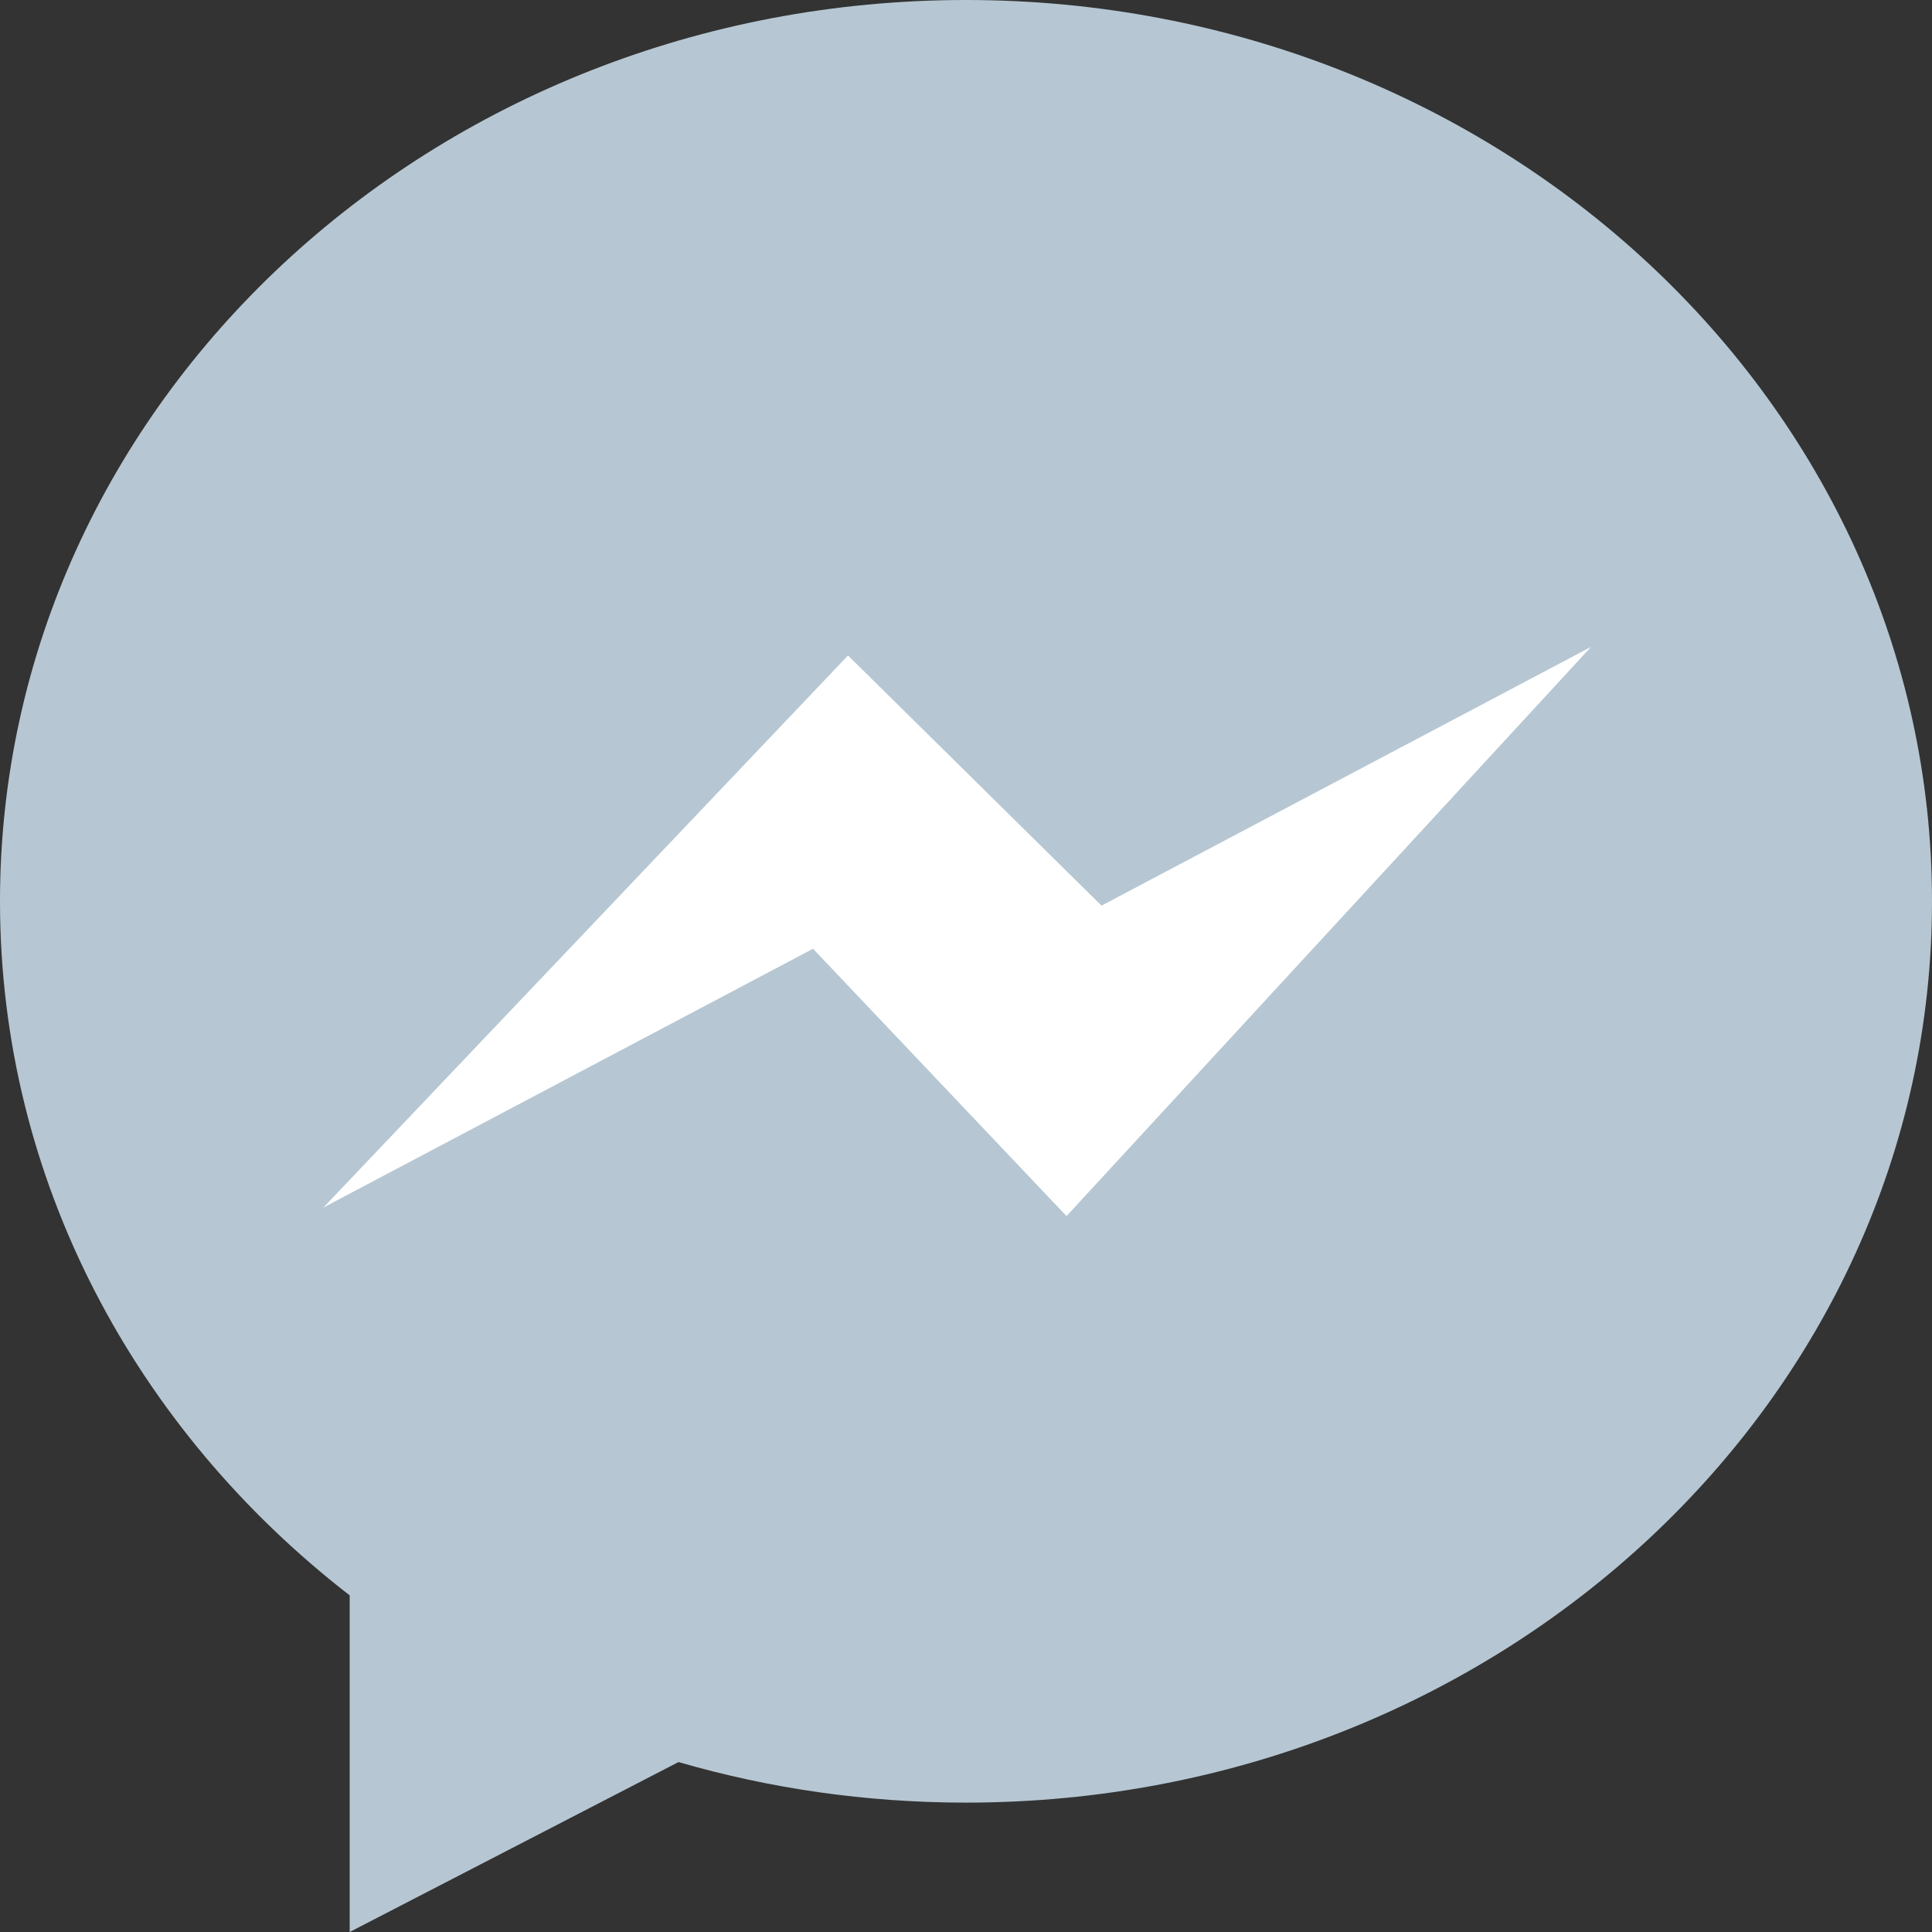
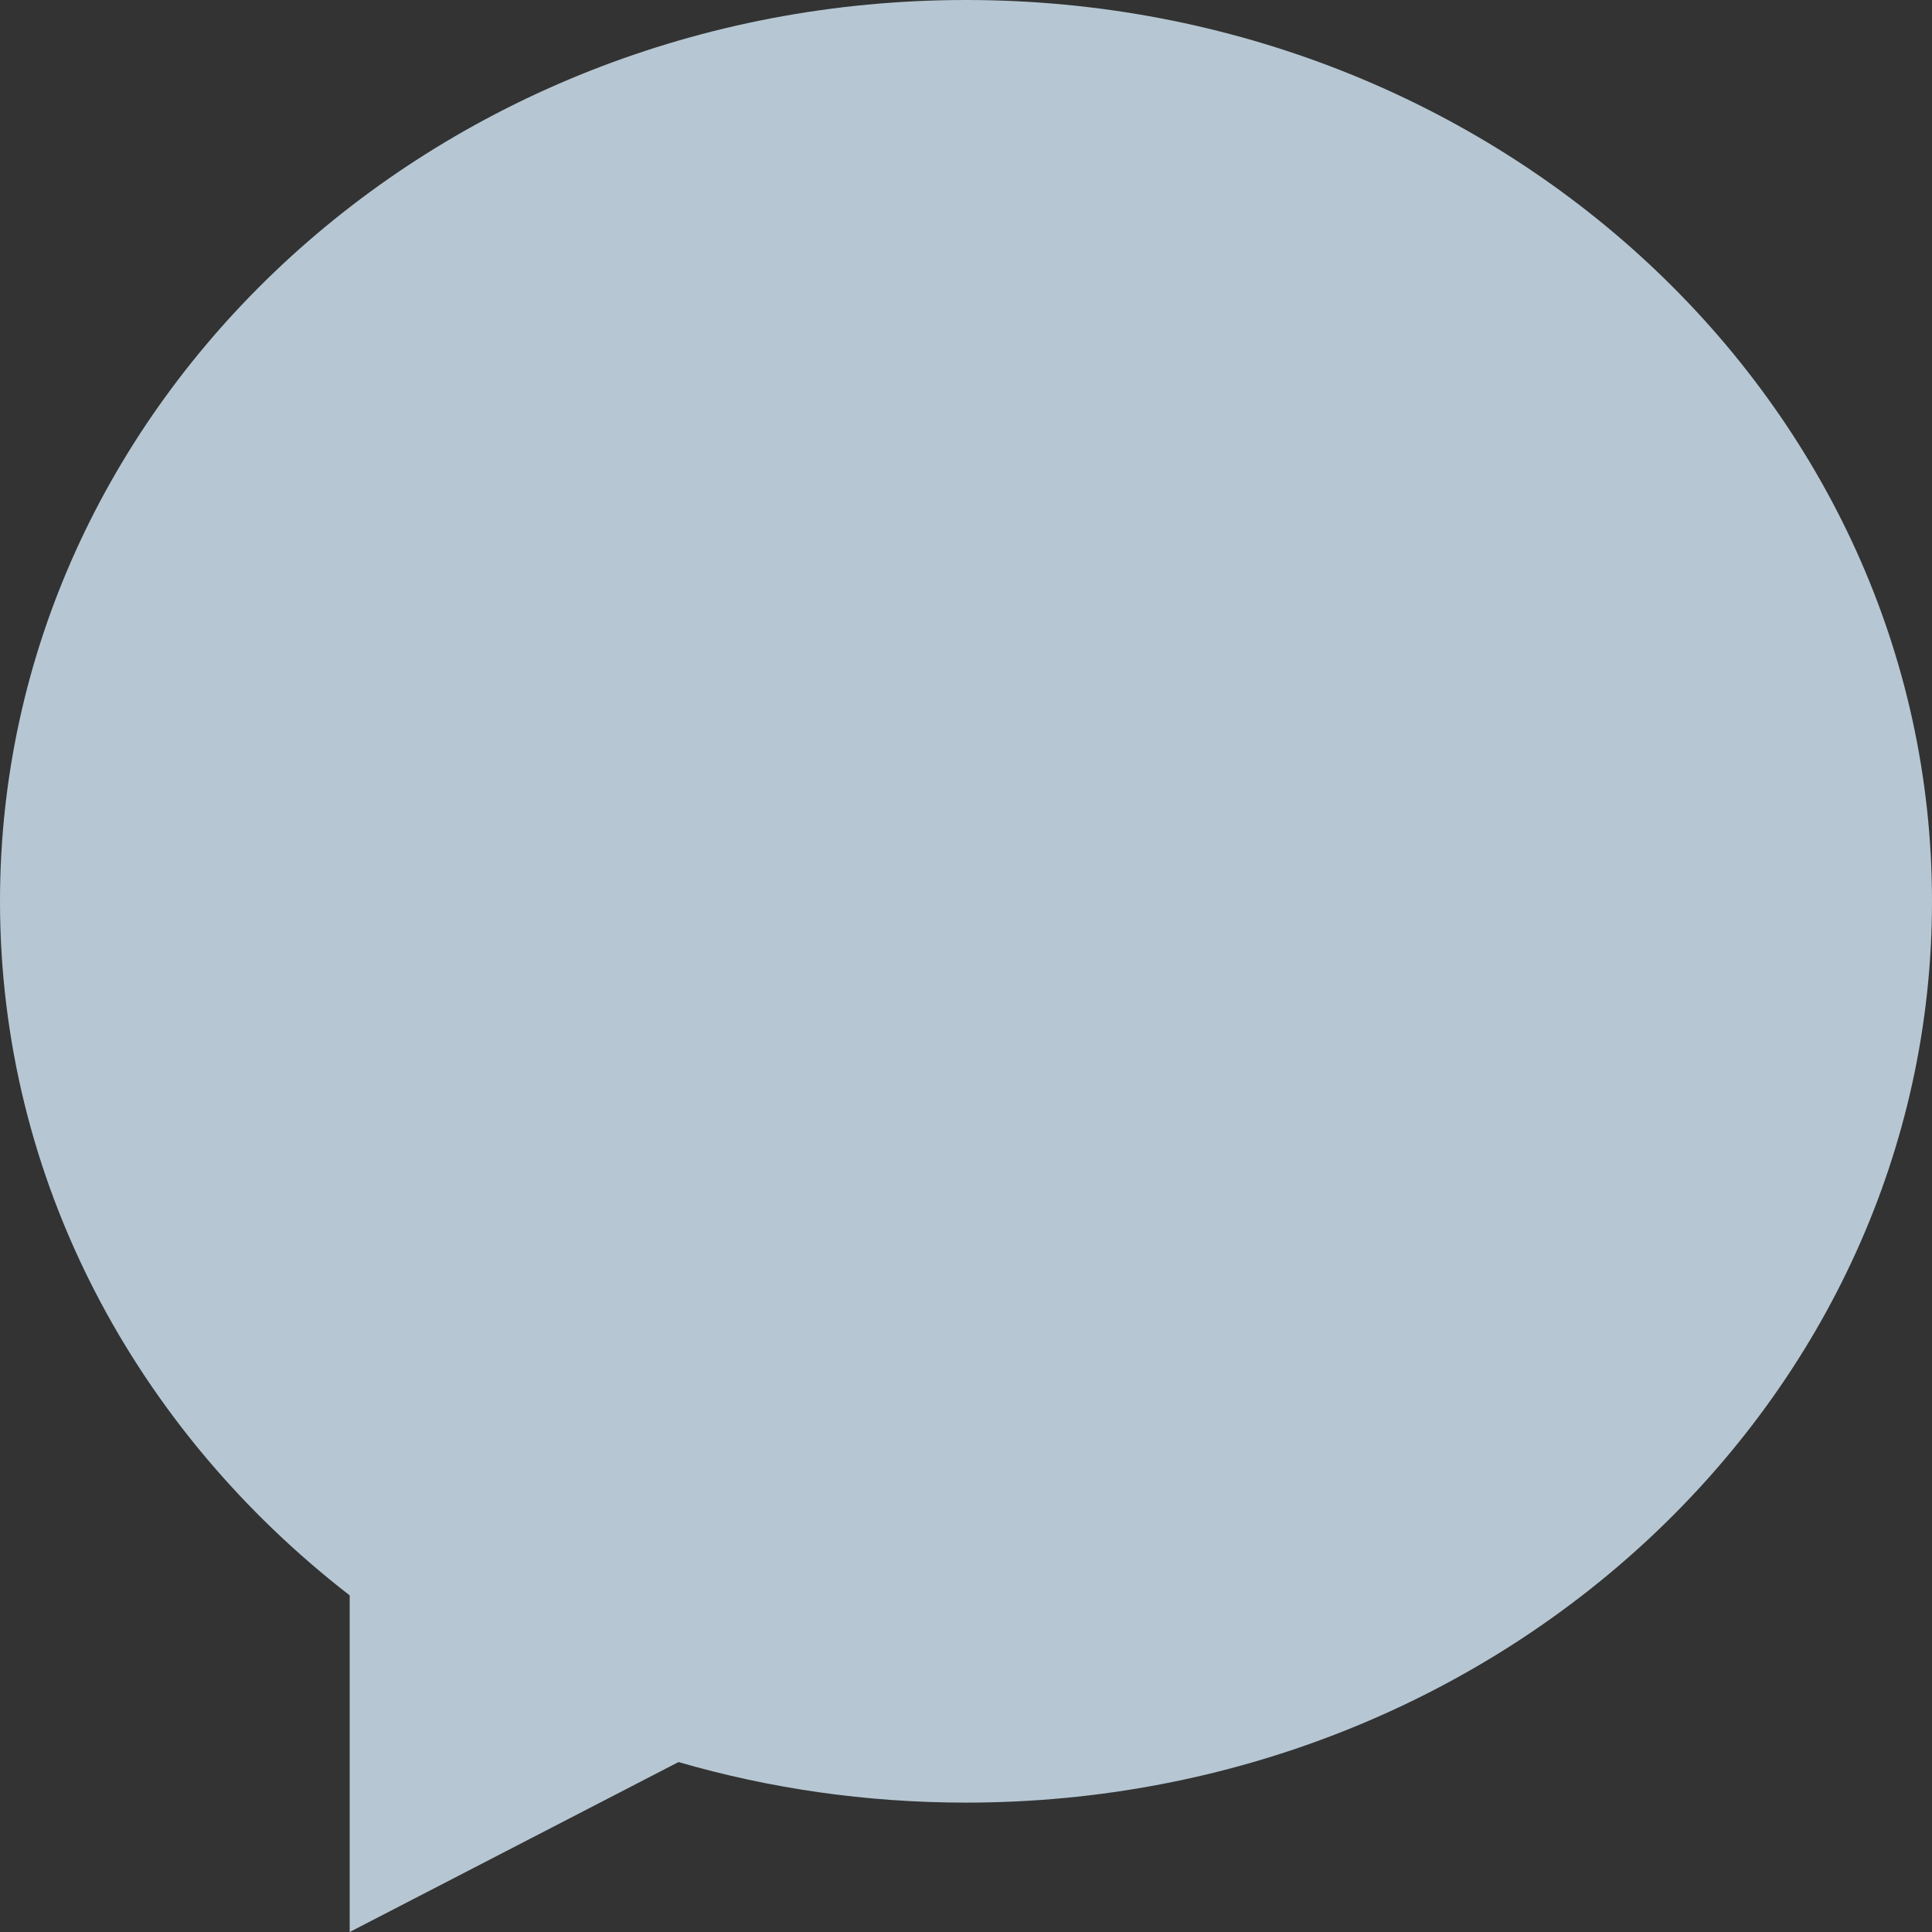
<svg xmlns="http://www.w3.org/2000/svg" width="29px" height="29px" viewBox="0 0 29 29" version="1.1">
  <rect x="0" y="0" width="29" height="29" fill="#333333" stroke="none" />
  <title>Group 13</title>
  <g id="UI" stroke="none" stroke-width="1" fill="none" fill-rule="evenodd">
    <g id="Alta-Riviera---Dettaglio-immobile" transform="translate(-407, -2893)">
      <g id="Group-5" transform="translate(407, 2893)">
        <path d="M14.5,0 C6.492,0 0,6.057 0,13.529 C0,17.72 2.042,21.465 5.249,23.947 L5.249,29 L10.185,26.449 C11.548,26.845 12.997,27.058 14.5,27.058 C22.508,27.058 29,21.001 29,13.529 C29,6.057 22.508,0 14.5,0" id="Fill-1" fill="#B6C7D3" />
-         <polygon id="Fill-3" fill="#FFFFFF" points="4.855 18.125 12.204 14.241 16.009 18.254 23.882 9.71 16.534 13.594 12.729 9.839" />
      </g>
    </g>
  </g>
</svg>